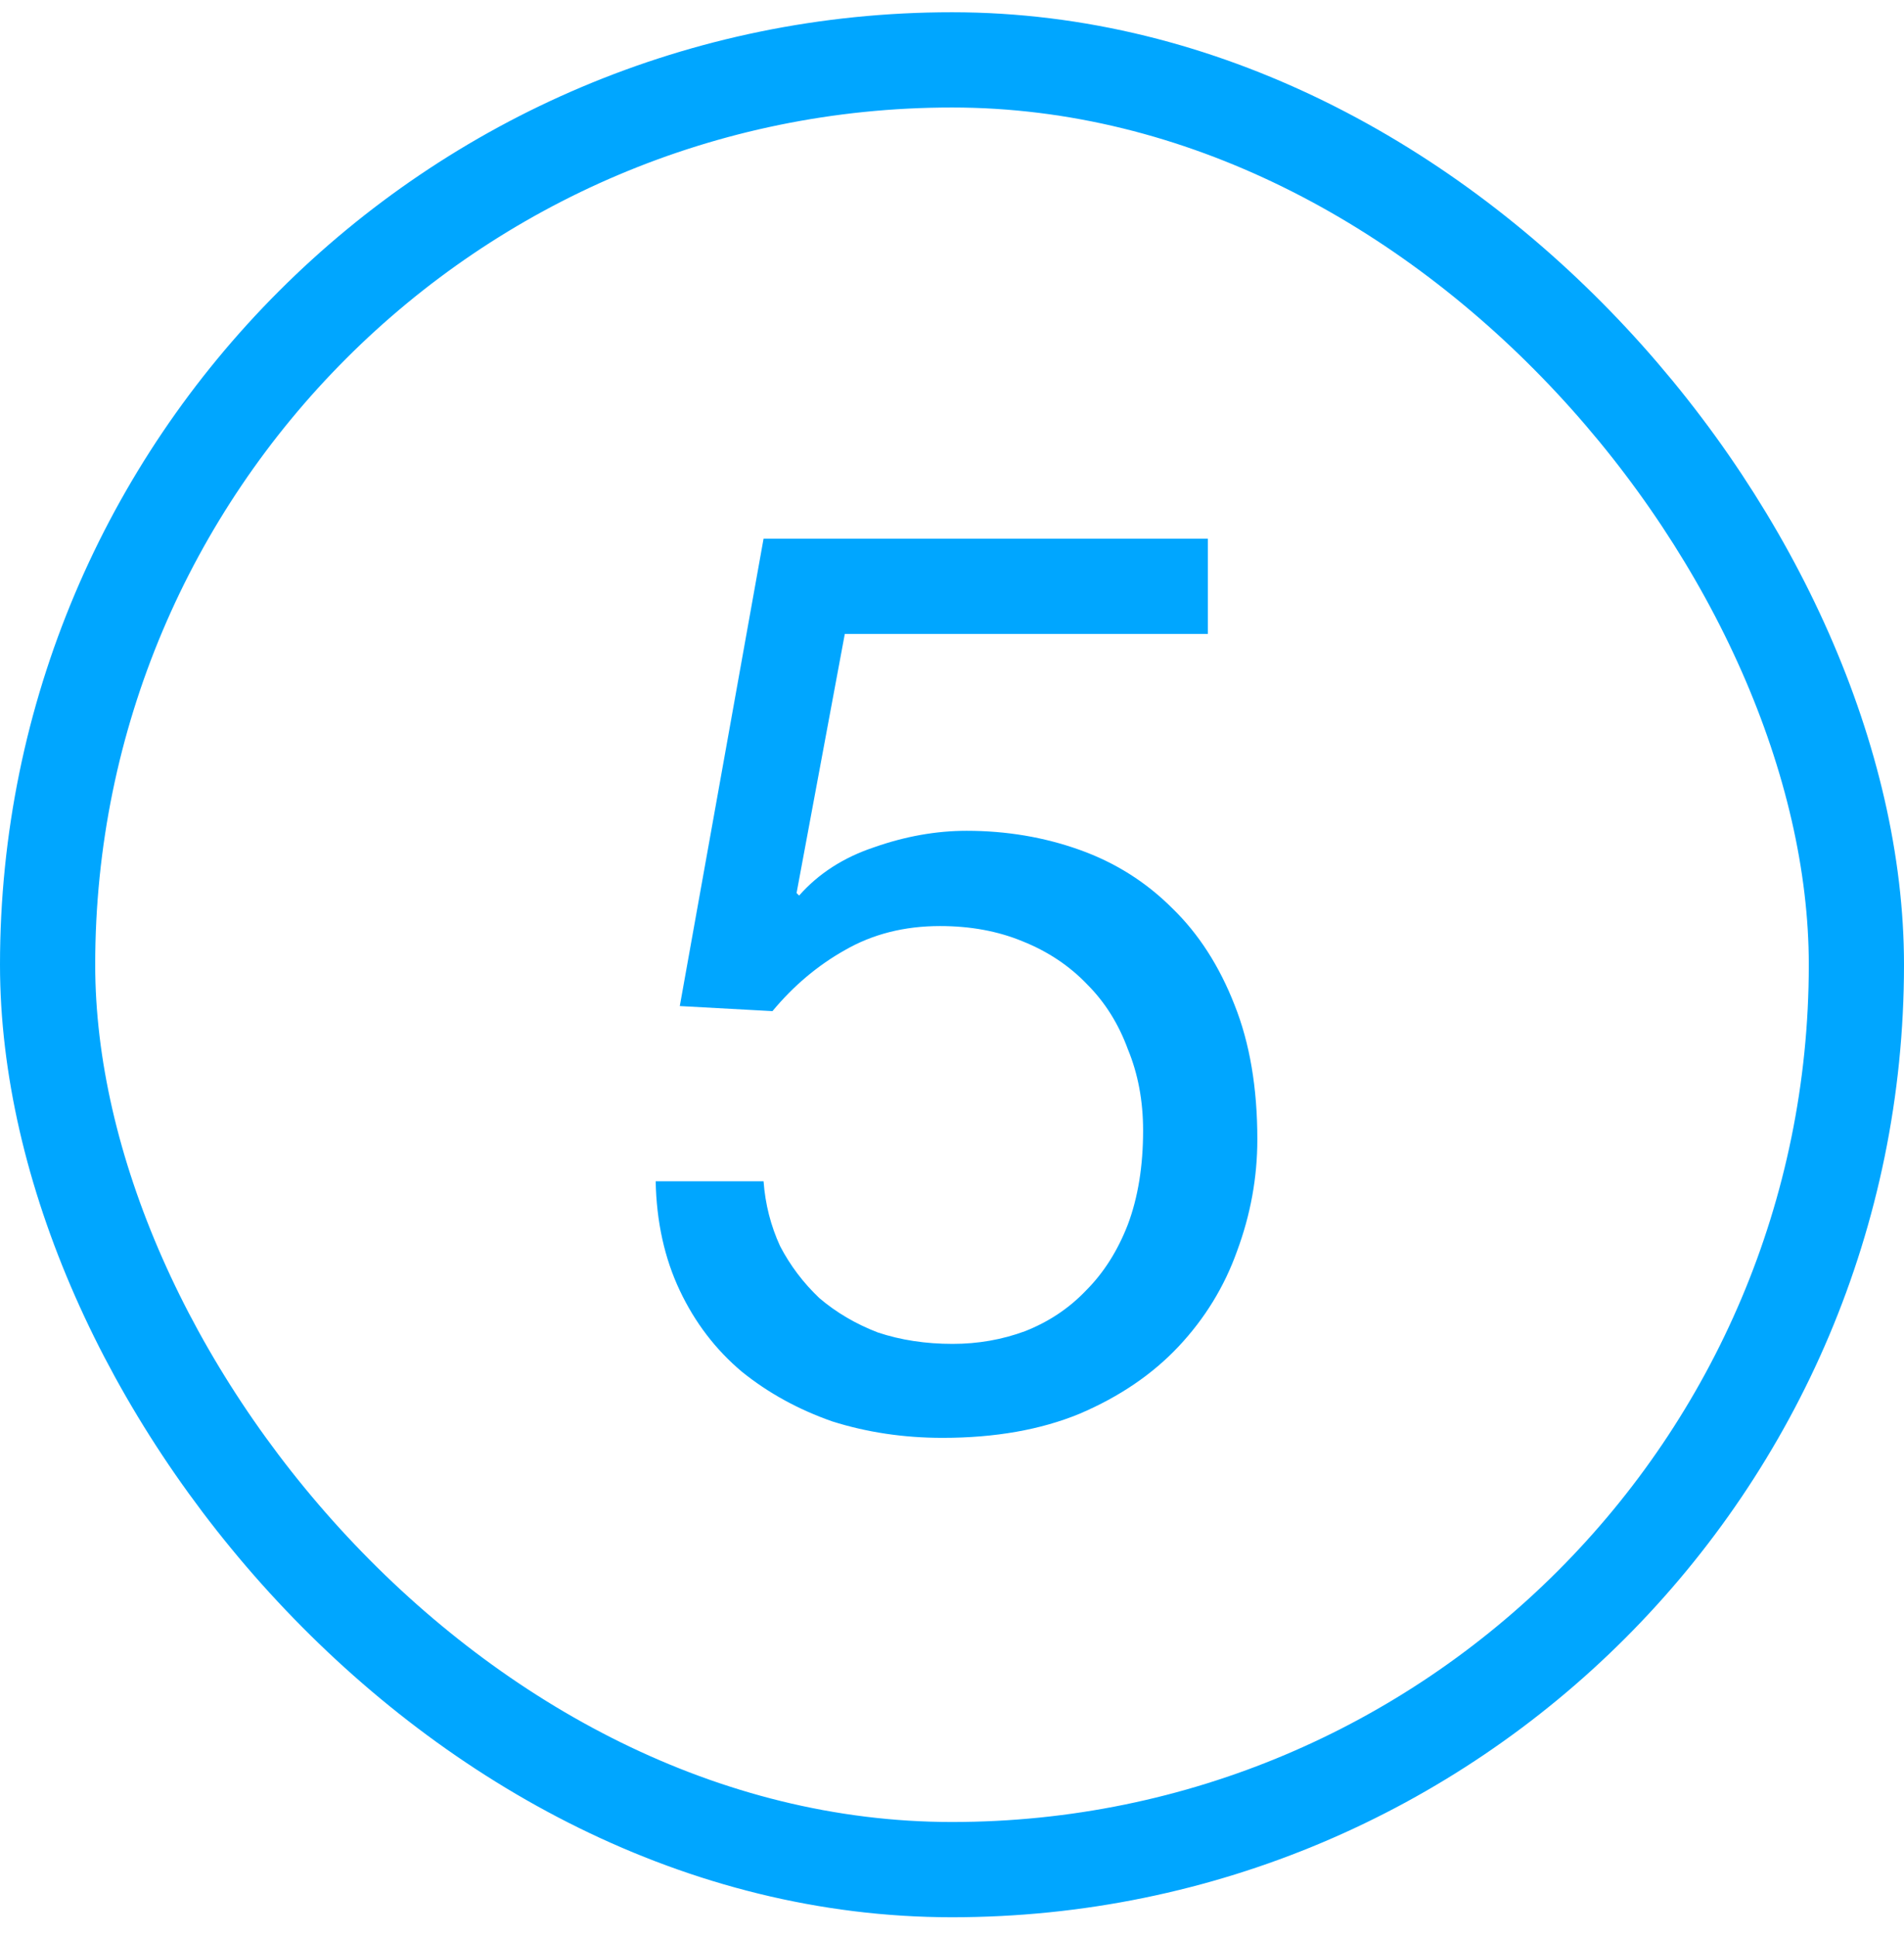
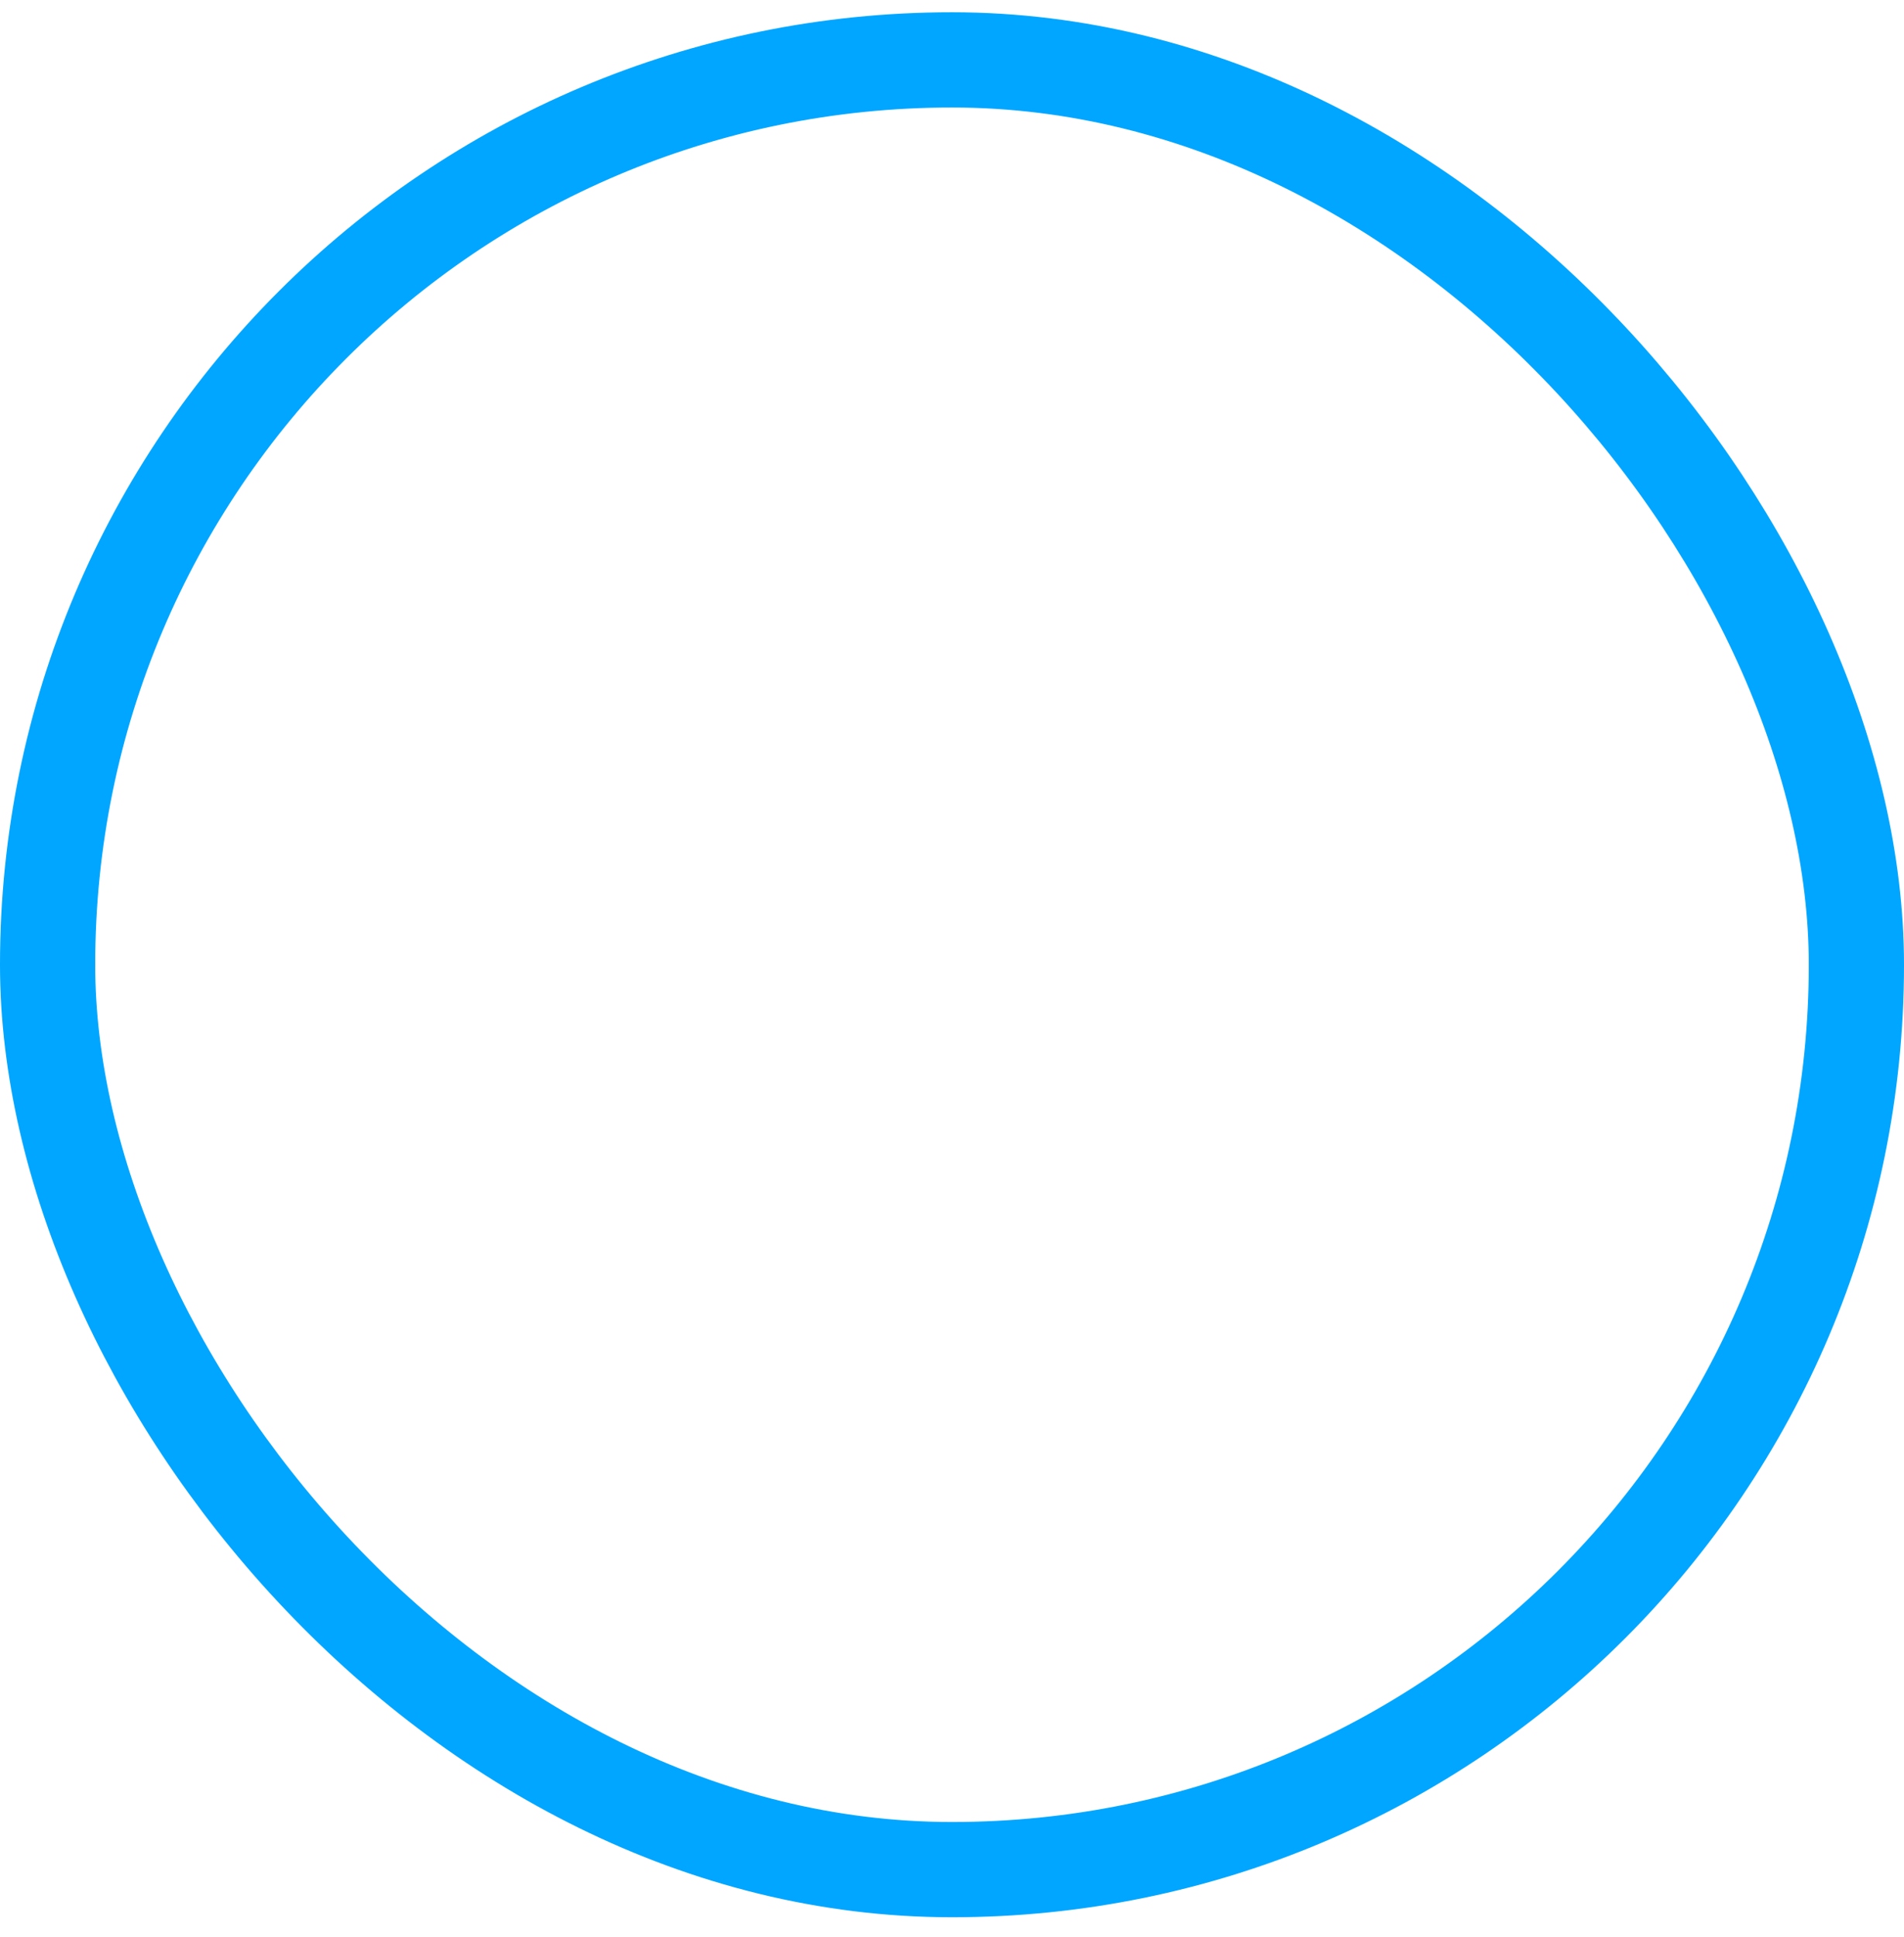
<svg xmlns="http://www.w3.org/2000/svg" width="60" height="61" viewBox="0 0 60 61" fill="none">
  <rect x="1.5" y="1.886" width="57" height="57" rx="28.5" stroke="#00A6FF" stroke-width="3" />
-   <path d="M38.062 19.967H26.622L25.102 28.127L25.182 28.207C25.795 27.513 26.582 27.007 27.542 26.687C28.528 26.34 29.502 26.167 30.462 26.167C31.715 26.167 32.902 26.367 34.022 26.767C35.142 27.167 36.115 27.78 36.942 28.607C37.768 29.407 38.422 30.42 38.902 31.647C39.382 32.847 39.622 34.26 39.622 35.887C39.622 37.087 39.408 38.26 38.982 39.407C38.582 40.527 37.968 41.527 37.142 42.407C36.315 43.287 35.275 43.993 34.022 44.527C32.795 45.033 31.355 45.287 29.702 45.287C28.475 45.287 27.315 45.113 26.222 44.767C25.155 44.393 24.208 43.873 23.382 43.207C22.555 42.513 21.902 41.66 21.422 40.647C20.942 39.633 20.688 38.487 20.662 37.207H24.062C24.115 37.927 24.288 38.607 24.582 39.247C24.902 39.86 25.315 40.407 25.822 40.887C26.355 41.34 26.968 41.7 27.662 41.967C28.382 42.207 29.168 42.327 30.022 42.327C30.822 42.327 31.582 42.193 32.302 41.927C33.048 41.633 33.688 41.207 34.222 40.647C34.782 40.087 35.222 39.393 35.542 38.567C35.862 37.713 36.022 36.727 36.022 35.607C36.022 34.673 35.862 33.82 35.542 33.047C35.248 32.247 34.822 31.567 34.262 31.007C33.702 30.42 33.022 29.967 32.222 29.647C31.448 29.327 30.582 29.167 29.622 29.167C28.502 29.167 27.502 29.42 26.622 29.927C25.768 30.407 25.008 31.047 24.342 31.847L21.422 31.687L24.062 16.967H38.062V19.967Z" fill="#00A6FF" />
</svg>